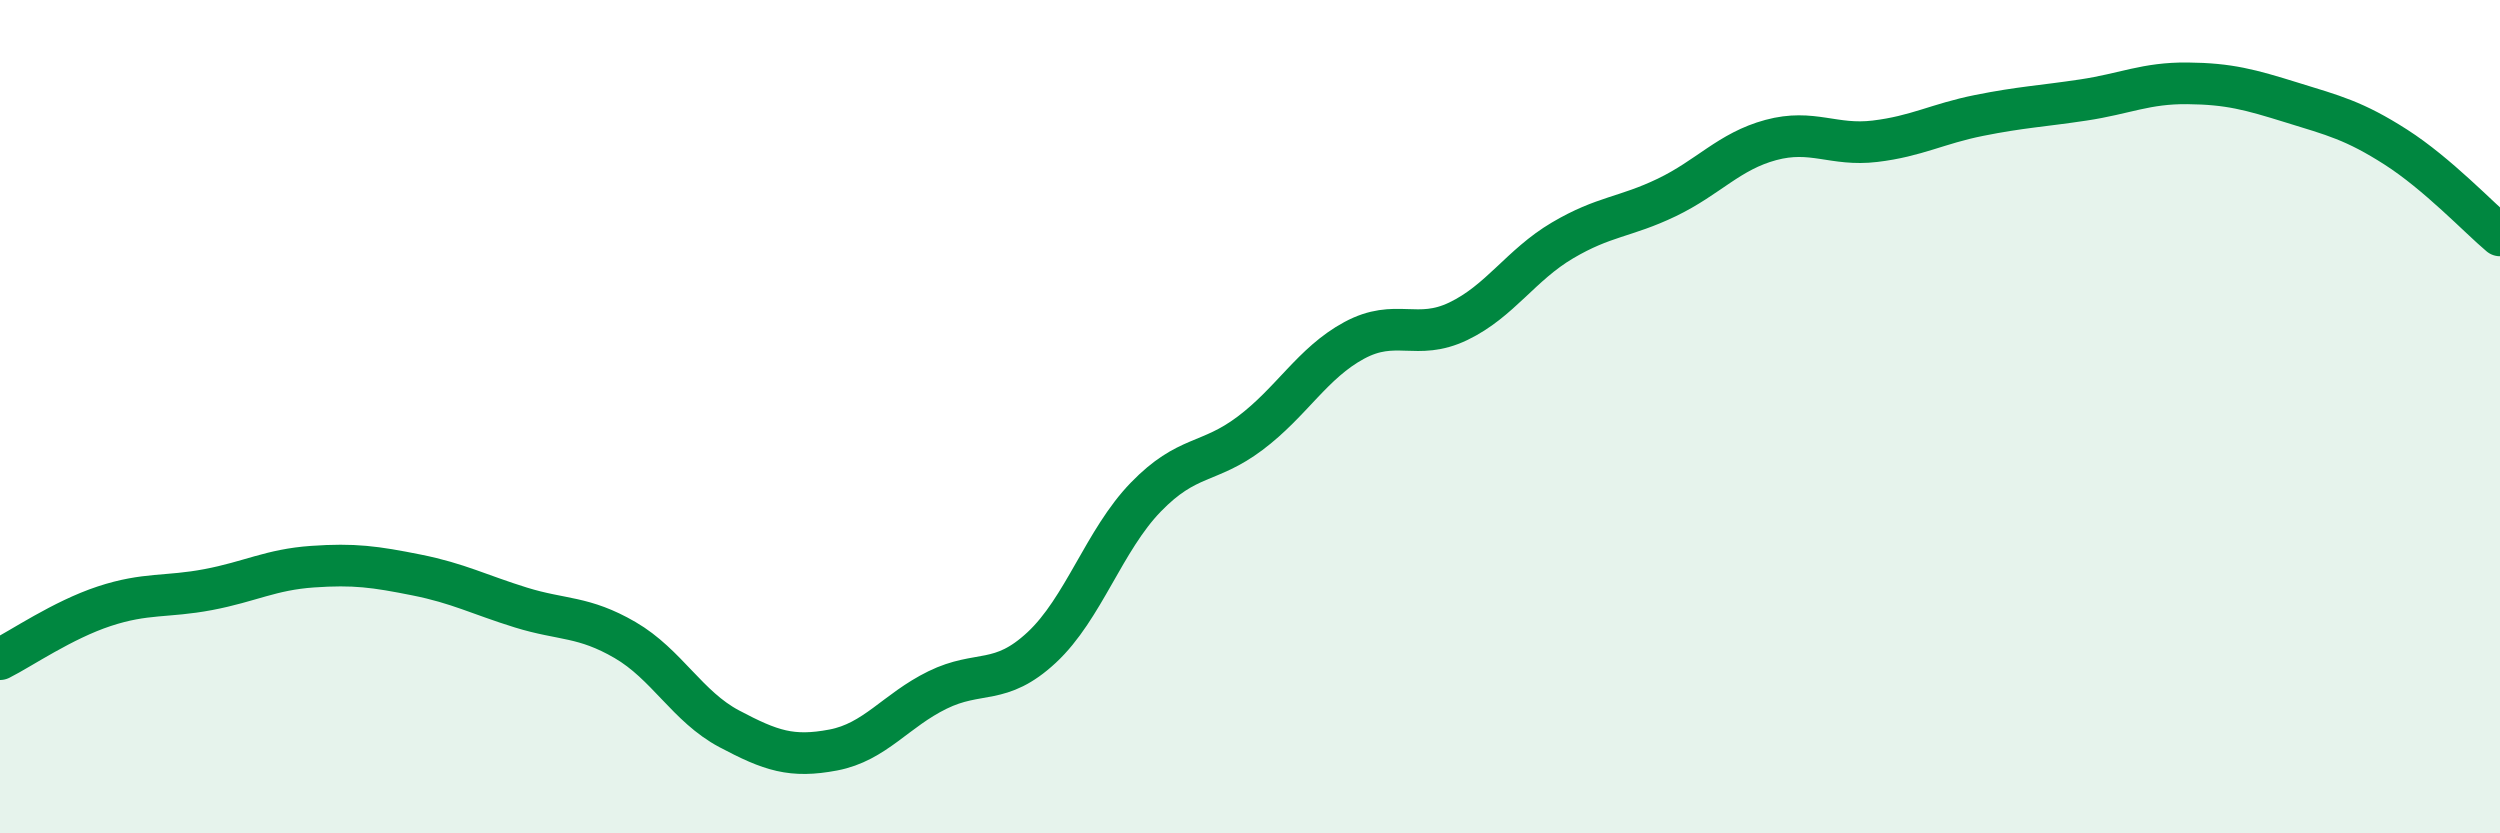
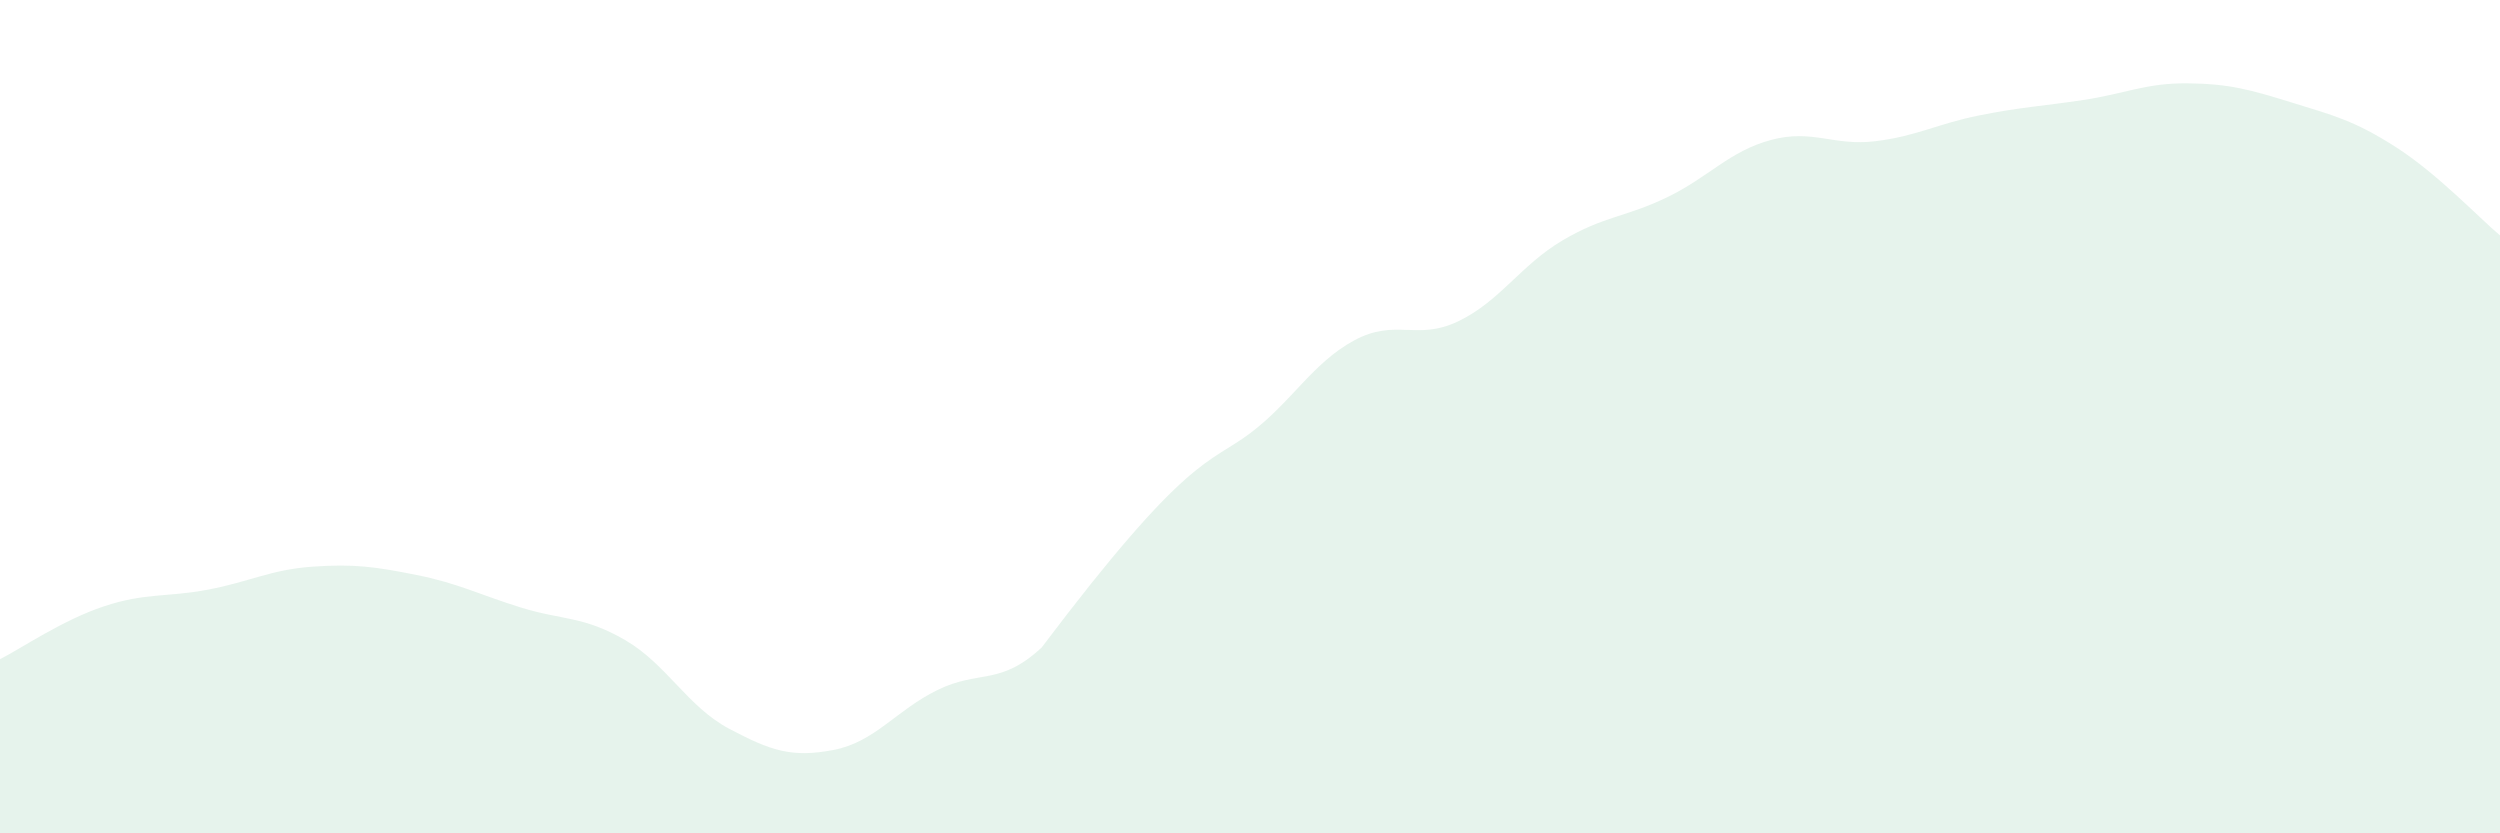
<svg xmlns="http://www.w3.org/2000/svg" width="60" height="20" viewBox="0 0 60 20">
-   <path d="M 0,15.82 C 0.5,15.57 1.5,14.88 2.5,14.55 C 3.5,14.22 4,14.34 5,14.15 C 6,13.96 6.5,13.67 7.5,13.6 C 8.5,13.53 9,13.6 10,13.8 C 11,14 11.5,14.27 12.5,14.58 C 13.5,14.89 14,14.78 15,15.36 C 16,15.94 16.5,16.96 17.5,17.49 C 18.5,18.02 19,18.19 20,18 C 21,17.81 21.5,17.05 22.5,16.56 C 23.5,16.07 24,16.47 25,15.54 C 26,14.61 26.5,12.96 27.5,11.93 C 28.5,10.9 29,11.15 30,10.4 C 31,9.65 31.5,8.71 32.5,8.17 C 33.5,7.63 34,8.19 35,7.71 C 36,7.23 36.5,6.36 37.5,5.77 C 38.5,5.18 39,5.22 40,4.74 C 41,4.26 41.5,3.63 42.5,3.36 C 43.5,3.09 44,3.51 45,3.39 C 46,3.27 46.5,2.97 47.5,2.77 C 48.5,2.57 49,2.55 50,2.4 C 51,2.25 51.5,1.99 52.5,2 C 53.5,2.01 54,2.15 55,2.46 C 56,2.77 56.5,2.89 57.5,3.53 C 58.5,4.17 59.5,5.23 60,5.65L60 20L0 20Z" fill="#008740" opacity="0.1" stroke-linecap="round" stroke-linejoin="round" />
-   <path d="M 0,15.82 C 0.5,15.57 1.5,14.88 2.5,14.55 C 3.5,14.22 4,14.34 5,14.15 C 6,13.96 6.5,13.67 7.5,13.6 C 8.5,13.53 9,13.6 10,13.8 C 11,14 11.5,14.27 12.5,14.58 C 13.5,14.89 14,14.78 15,15.36 C 16,15.94 16.5,16.96 17.5,17.49 C 18.5,18.02 19,18.19 20,18 C 21,17.81 21.5,17.05 22.5,16.56 C 23.5,16.07 24,16.47 25,15.54 C 26,14.61 26.5,12.96 27.5,11.93 C 28.5,10.9 29,11.15 30,10.4 C 31,9.65 31.5,8.71 32.5,8.17 C 33.5,7.63 34,8.19 35,7.71 C 36,7.23 36.5,6.36 37.5,5.77 C 38.5,5.18 39,5.22 40,4.74 C 41,4.26 41.5,3.63 42.5,3.36 C 43.5,3.09 44,3.51 45,3.39 C 46,3.27 46.5,2.97 47.5,2.77 C 48.5,2.57 49,2.55 50,2.4 C 51,2.25 51.5,1.99 52.5,2 C 53.5,2.01 54,2.15 55,2.46 C 56,2.77 56.5,2.89 57.5,3.53 C 58.5,4.17 59.5,5.23 60,5.65" stroke="#008740" stroke-width="1" fill="none" stroke-linecap="round" stroke-linejoin="round" />
+   <path d="M 0,15.82 C 0.5,15.57 1.5,14.88 2.5,14.55 C 3.5,14.22 4,14.34 5,14.15 C 6,13.96 6.5,13.67 7.5,13.6 C 8.5,13.53 9,13.6 10,13.8 C 11,14 11.5,14.27 12.5,14.58 C 13.5,14.89 14,14.78 15,15.36 C 16,15.94 16.5,16.96 17.5,17.49 C 18.5,18.02 19,18.19 20,18 C 21,17.81 21.5,17.05 22.5,16.56 C 23.5,16.07 24,16.47 25,15.54 C 28.5,10.9 29,11.15 30,10.4 C 31,9.65 31.5,8.71 32.5,8.17 C 33.5,7.63 34,8.19 35,7.71 C 36,7.23 36.5,6.36 37.5,5.77 C 38.5,5.18 39,5.22 40,4.74 C 41,4.26 41.5,3.63 42.5,3.36 C 43.5,3.09 44,3.51 45,3.39 C 46,3.27 46.5,2.97 47.5,2.77 C 48.5,2.57 49,2.55 50,2.4 C 51,2.25 51.5,1.99 52.5,2 C 53.5,2.01 54,2.15 55,2.46 C 56,2.77 56.5,2.89 57.5,3.53 C 58.5,4.17 59.5,5.23 60,5.65L60 20L0 20Z" fill="#008740" opacity="0.1" stroke-linecap="round" stroke-linejoin="round" />
</svg>